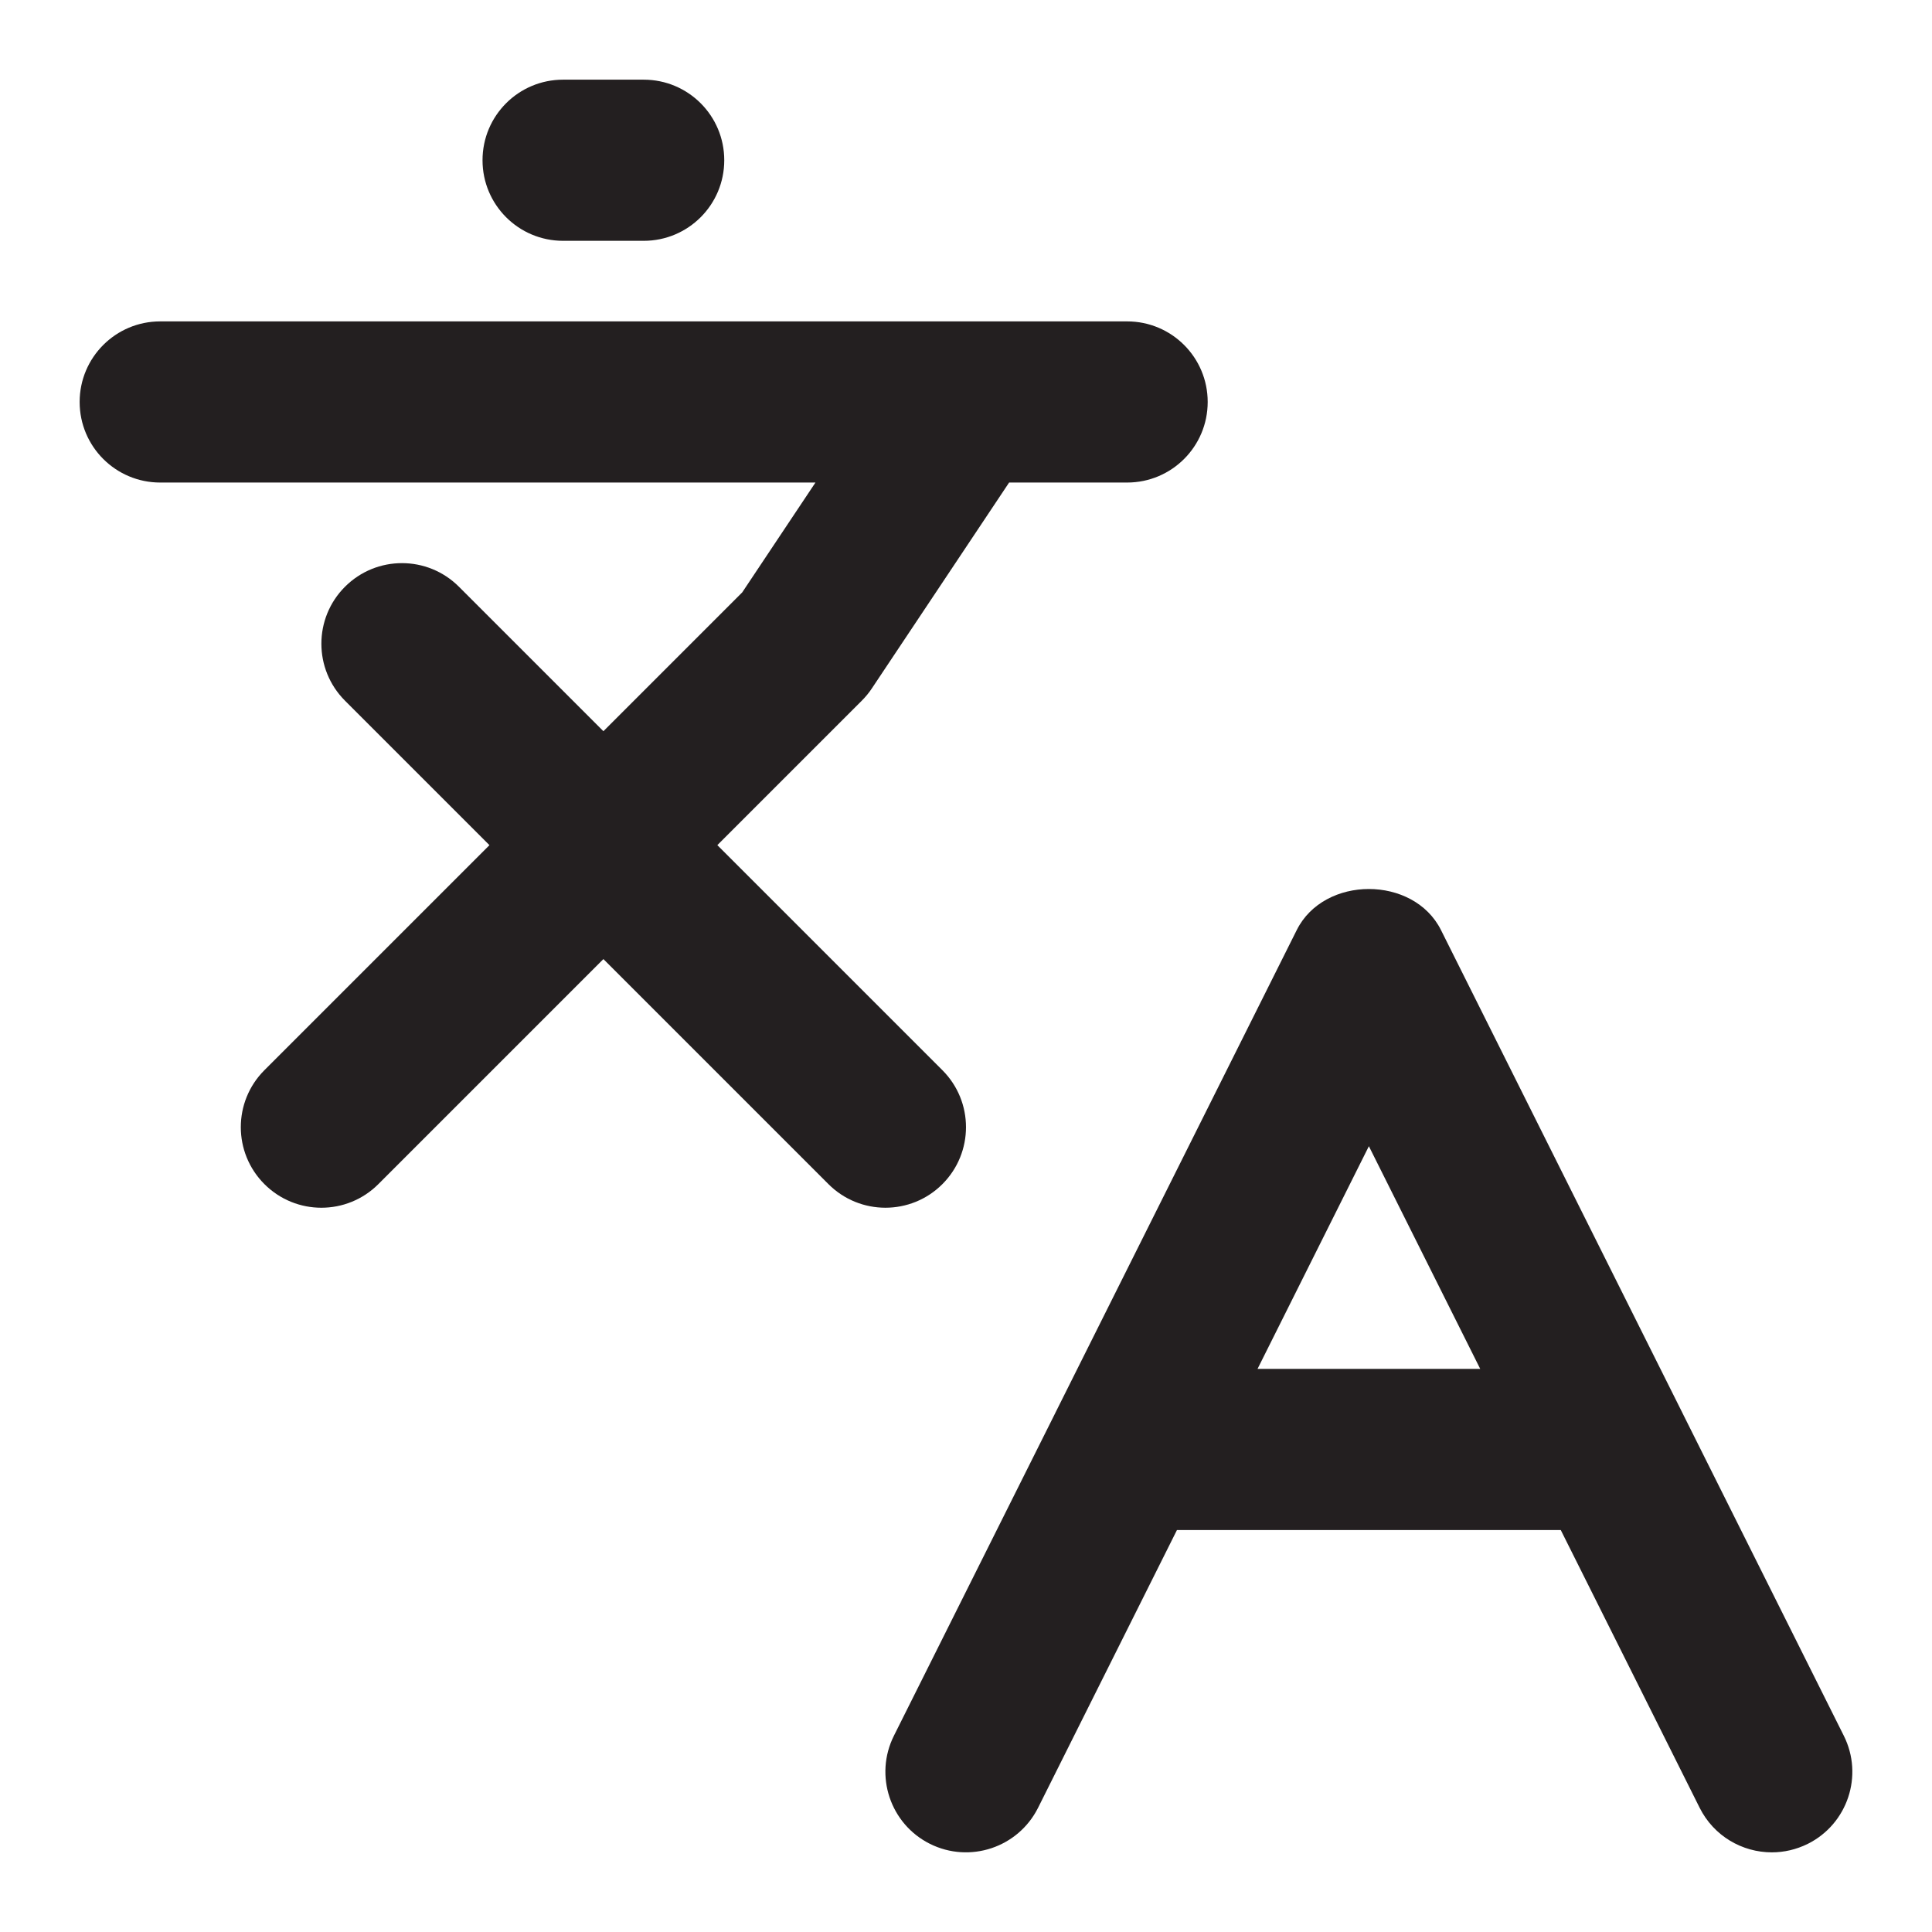
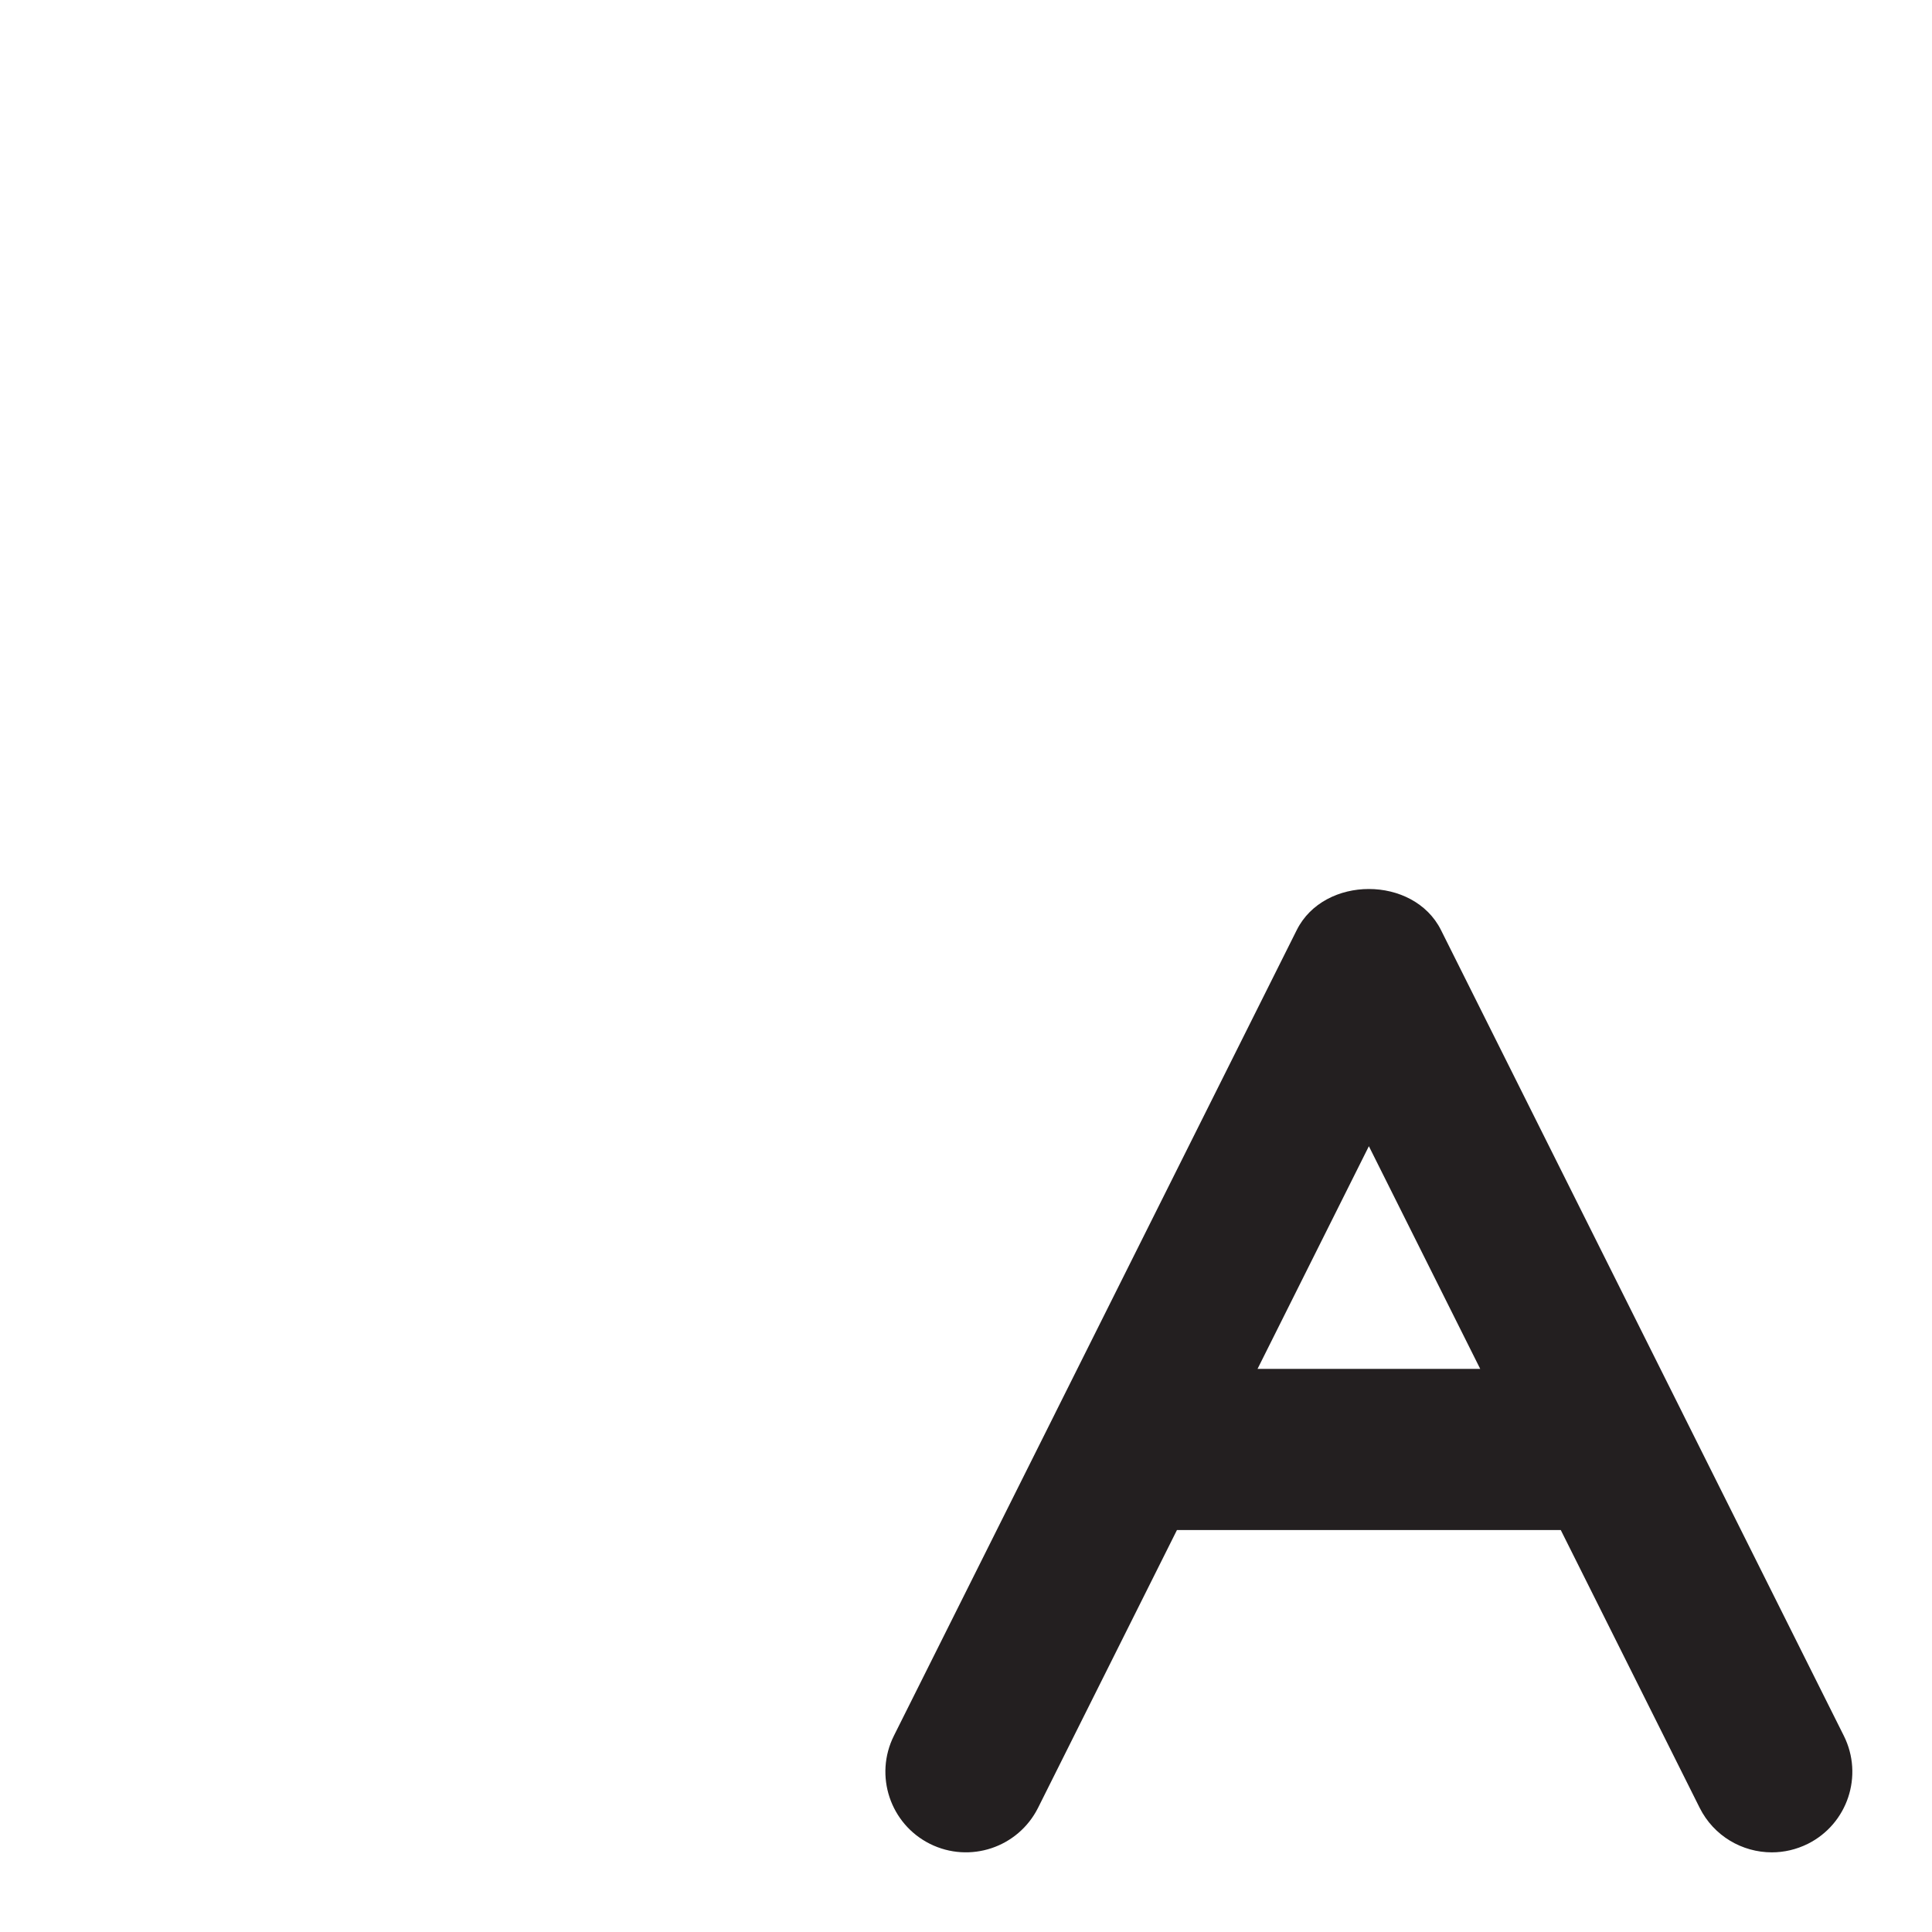
<svg xmlns="http://www.w3.org/2000/svg" version="1.1" id="Layer_1" x="0px" y="0px" width="102px" height="102px" viewBox="0 0 102 102" enable-background="new 0 0 102 102" xml:space="preserve">
  <g>
-     <path fill="#231F20" d="M49.753,56.5L37.872,44.619l7.627-7.627c0.199-0.2,0.378-0.416,0.531-0.648l7.246-10.868h6.23   c2.352,0,4.254-1.902,4.254-4.254c0-2.351-1.902-4.254-4.254-4.254h-8.441c-0.041,0-0.082,0-0.124,0H8.459   c-2.351,0-4.254,1.903-4.254,4.254c0,2.352,1.903,4.254,4.254,4.254h34.593l-3.867,5.8l-7.328,7.328l-7.627-7.627   c-1.662-1.662-4.354-1.662-6.016,0c-1.662,1.661-1.662,4.354,0,6.016l7.627,7.627L13.96,56.5c-1.662,1.662-1.662,4.354,0,6.016   c1.661,1.662,4.354,1.662,6.016,0l11.881-11.881l11.881,11.881c0.831,0.831,1.92,1.246,3.008,1.246   c1.089,0,2.178-0.415,3.008-1.246C51.415,60.854,51.415,58.162,49.753,56.5z" />
    <path fill="#231F20" d="M88.878,74.705c-0.024-0.055-0.054-0.108-0.078-0.158L76.075,49.098c-1.446-2.884-6.166-2.884-7.611,0   L55.739,74.547c-0.025,0.05-0.054,0.104-0.078,0.158l-8.467,16.933c-1.051,2.102-0.199,4.657,1.902,5.708   c2.102,1.047,4.652,0.199,5.708-1.902l7.333-14.665h20.264l7.333,14.665c0.747,1.491,2.247,2.351,3.81,2.351   c0.64,0,1.287-0.146,1.898-0.448c2.102-1.051,2.953-3.606,1.902-5.708L88.878,74.705z M66.392,72.27l5.878-11.756l5.878,11.756   H66.392z" />
-     <path fill="#231F20" d="M29.729,4.206c-2.352,0-4.254,1.902-4.254,4.254c0,2.351,1.902,4.254,4.254,4.254h4.254   c2.352,0,4.254-1.903,4.254-4.254c0-2.352-1.902-4.254-4.254-4.254H29.729z" />
  </g>
</svg>